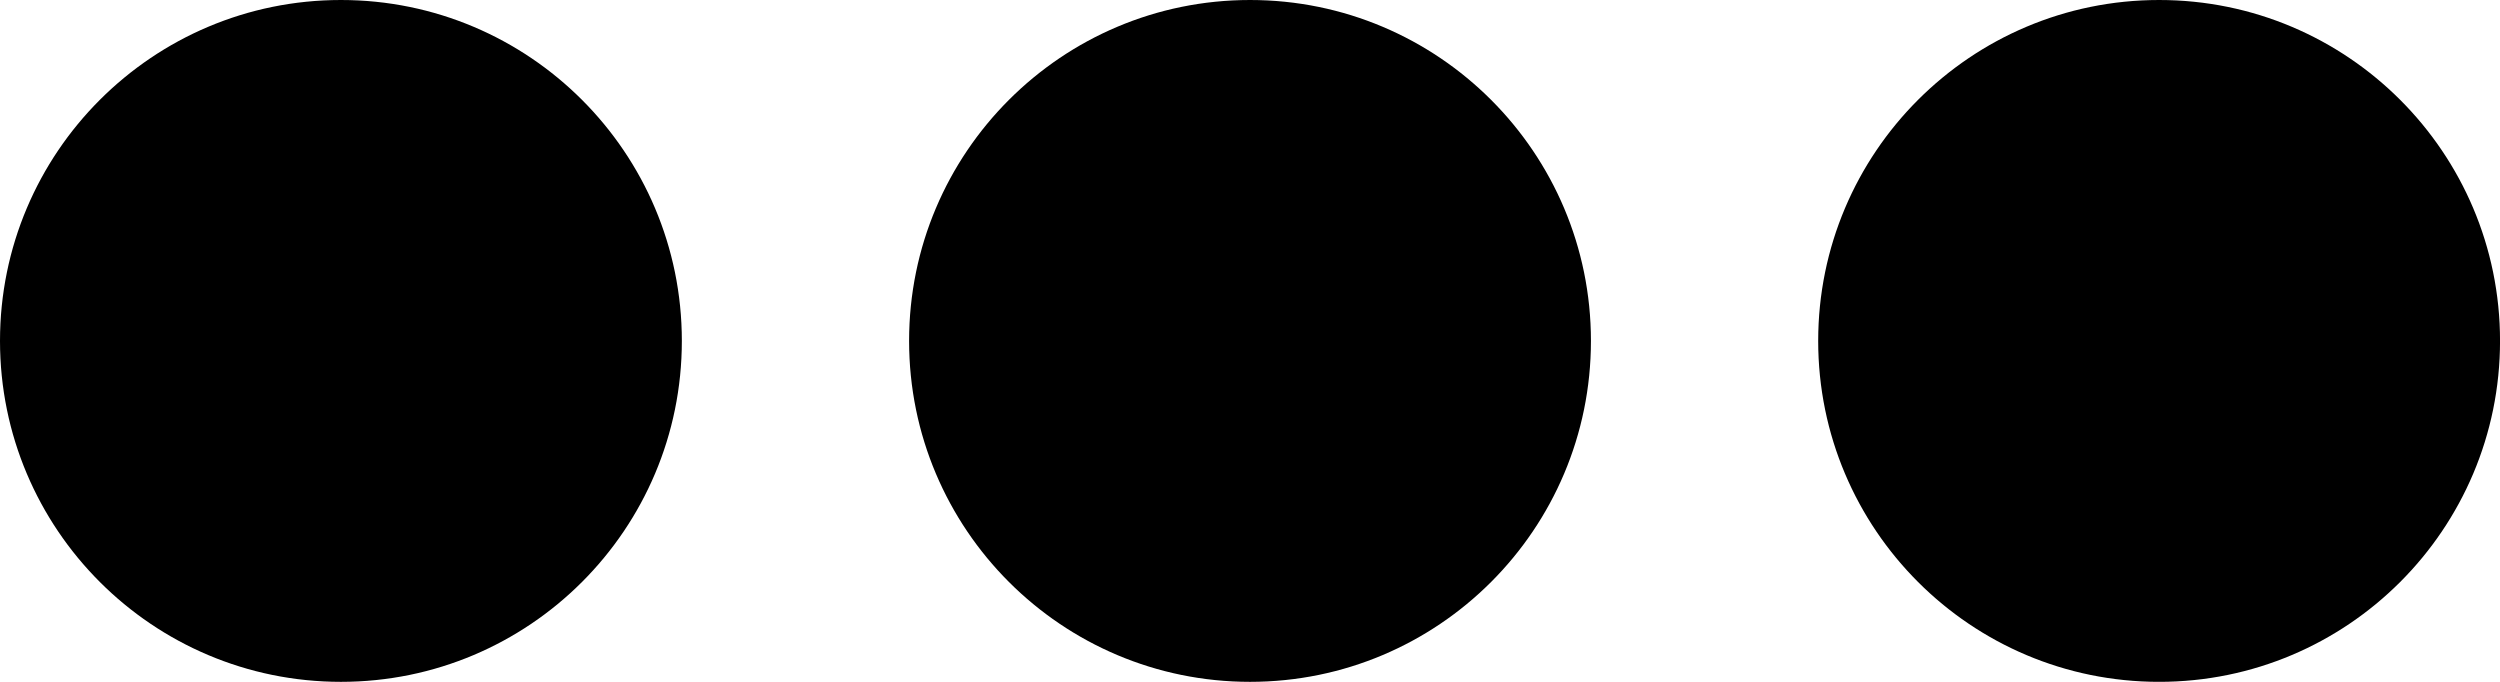
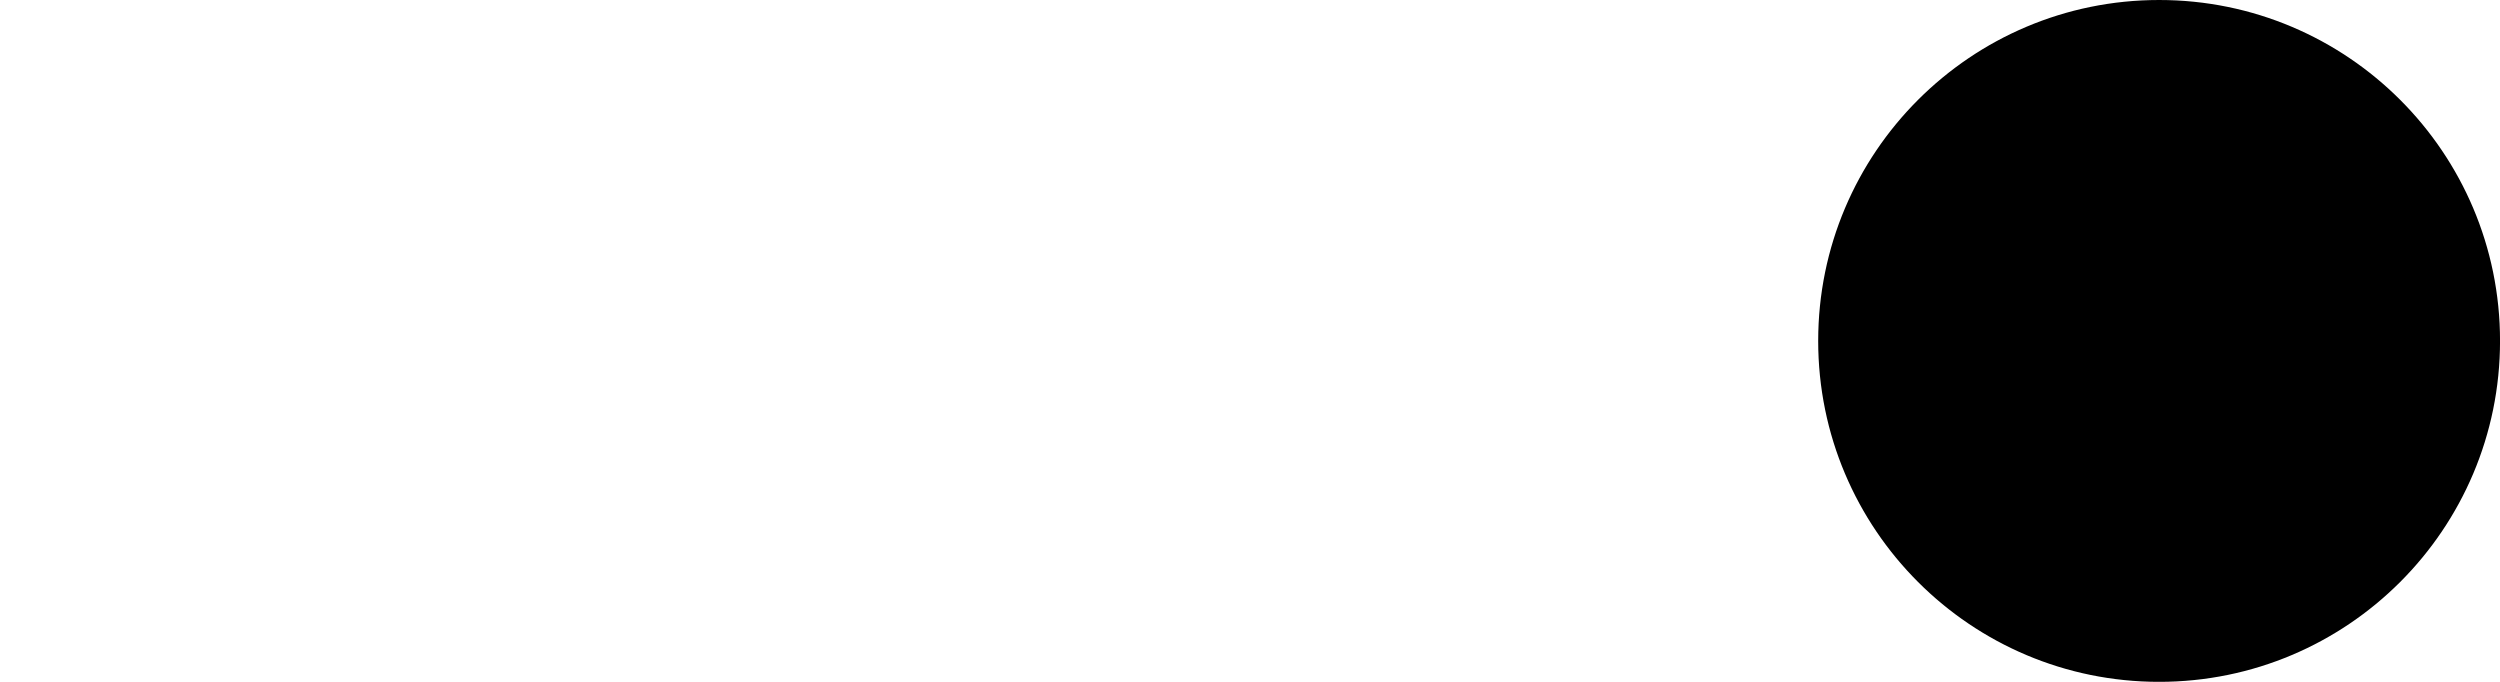
<svg xmlns="http://www.w3.org/2000/svg" width="70.111" height="19.121" viewBox="0 0 70.111 19.121">
  <g id="Group_402" data-name="Group 402" transform="translate(-1065.702 -1957.498)">
-     <circle id="Ellipse_27" data-name="Ellipse 27" cx="9.561" cy="9.561" r="9.561" transform="translate(1065.702 1957.498)" />
-     <circle id="Ellipse_28" data-name="Ellipse 28" cx="9.561" cy="9.561" r="9.561" transform="translate(1091.197 1957.498)" />
    <circle id="Ellipse_31" data-name="Ellipse 31" cx="9.561" cy="9.561" r="9.561" transform="translate(1116.692 1957.498)" />
  </g>
</svg>